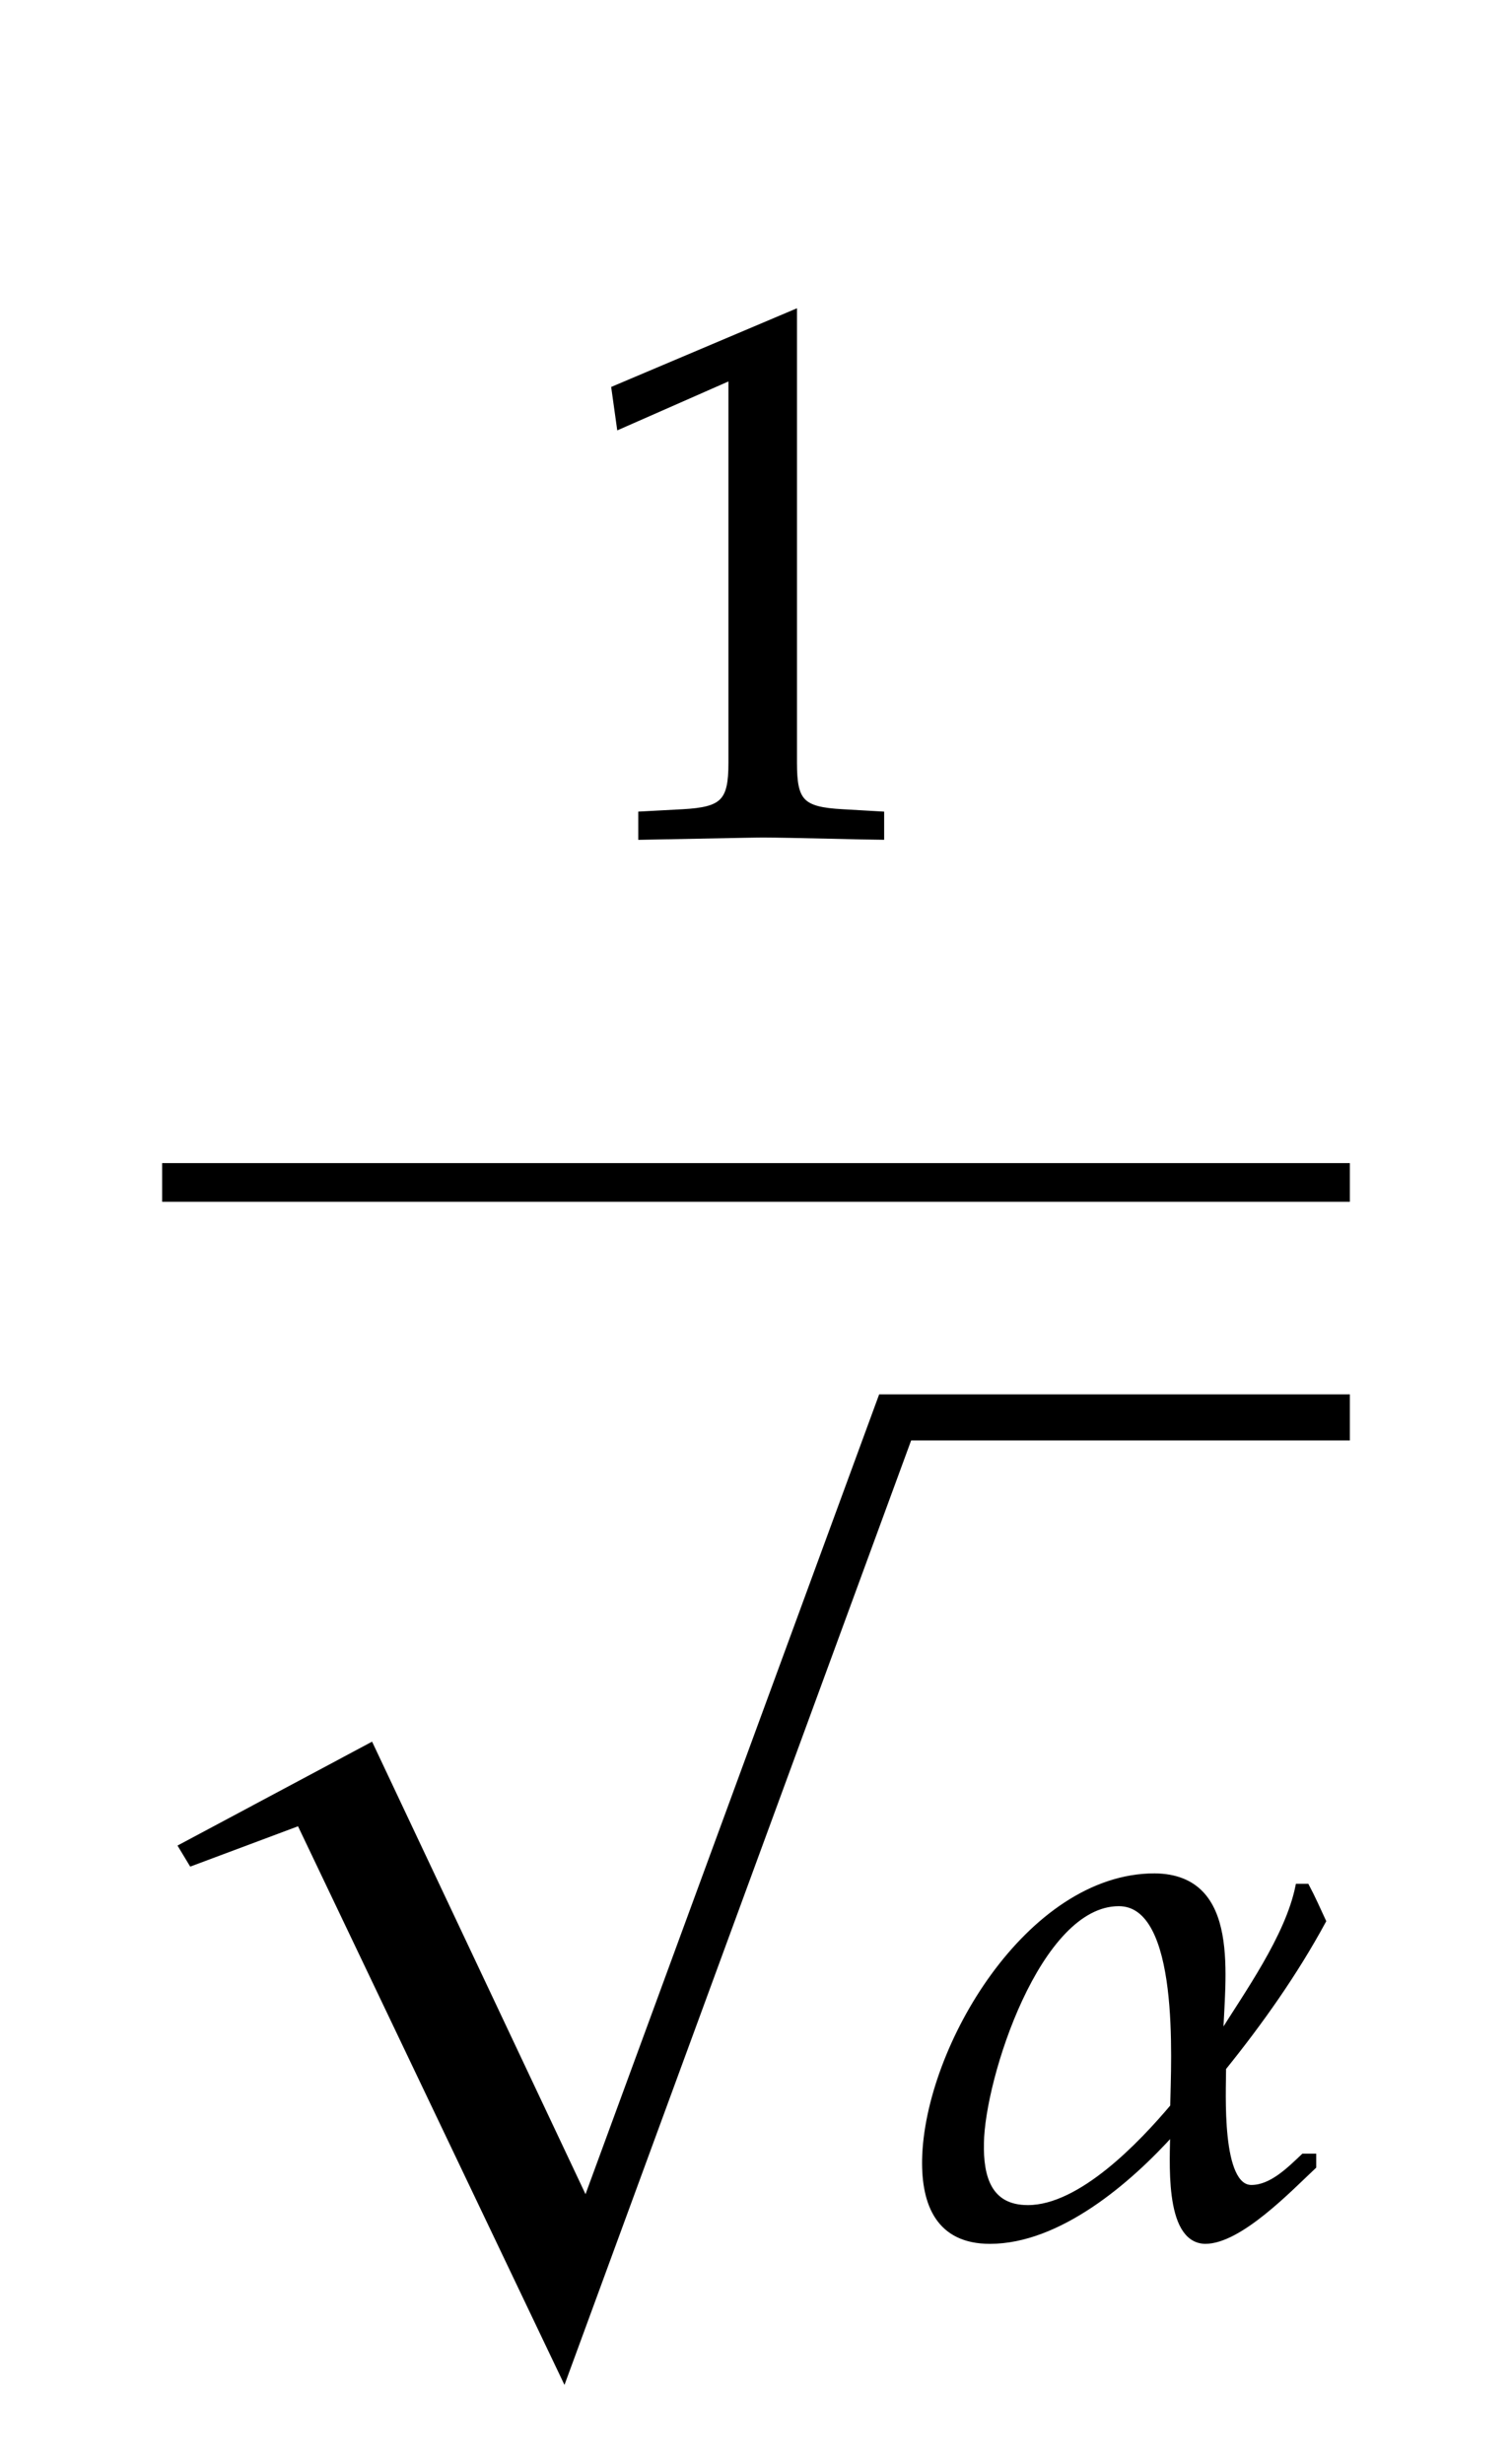
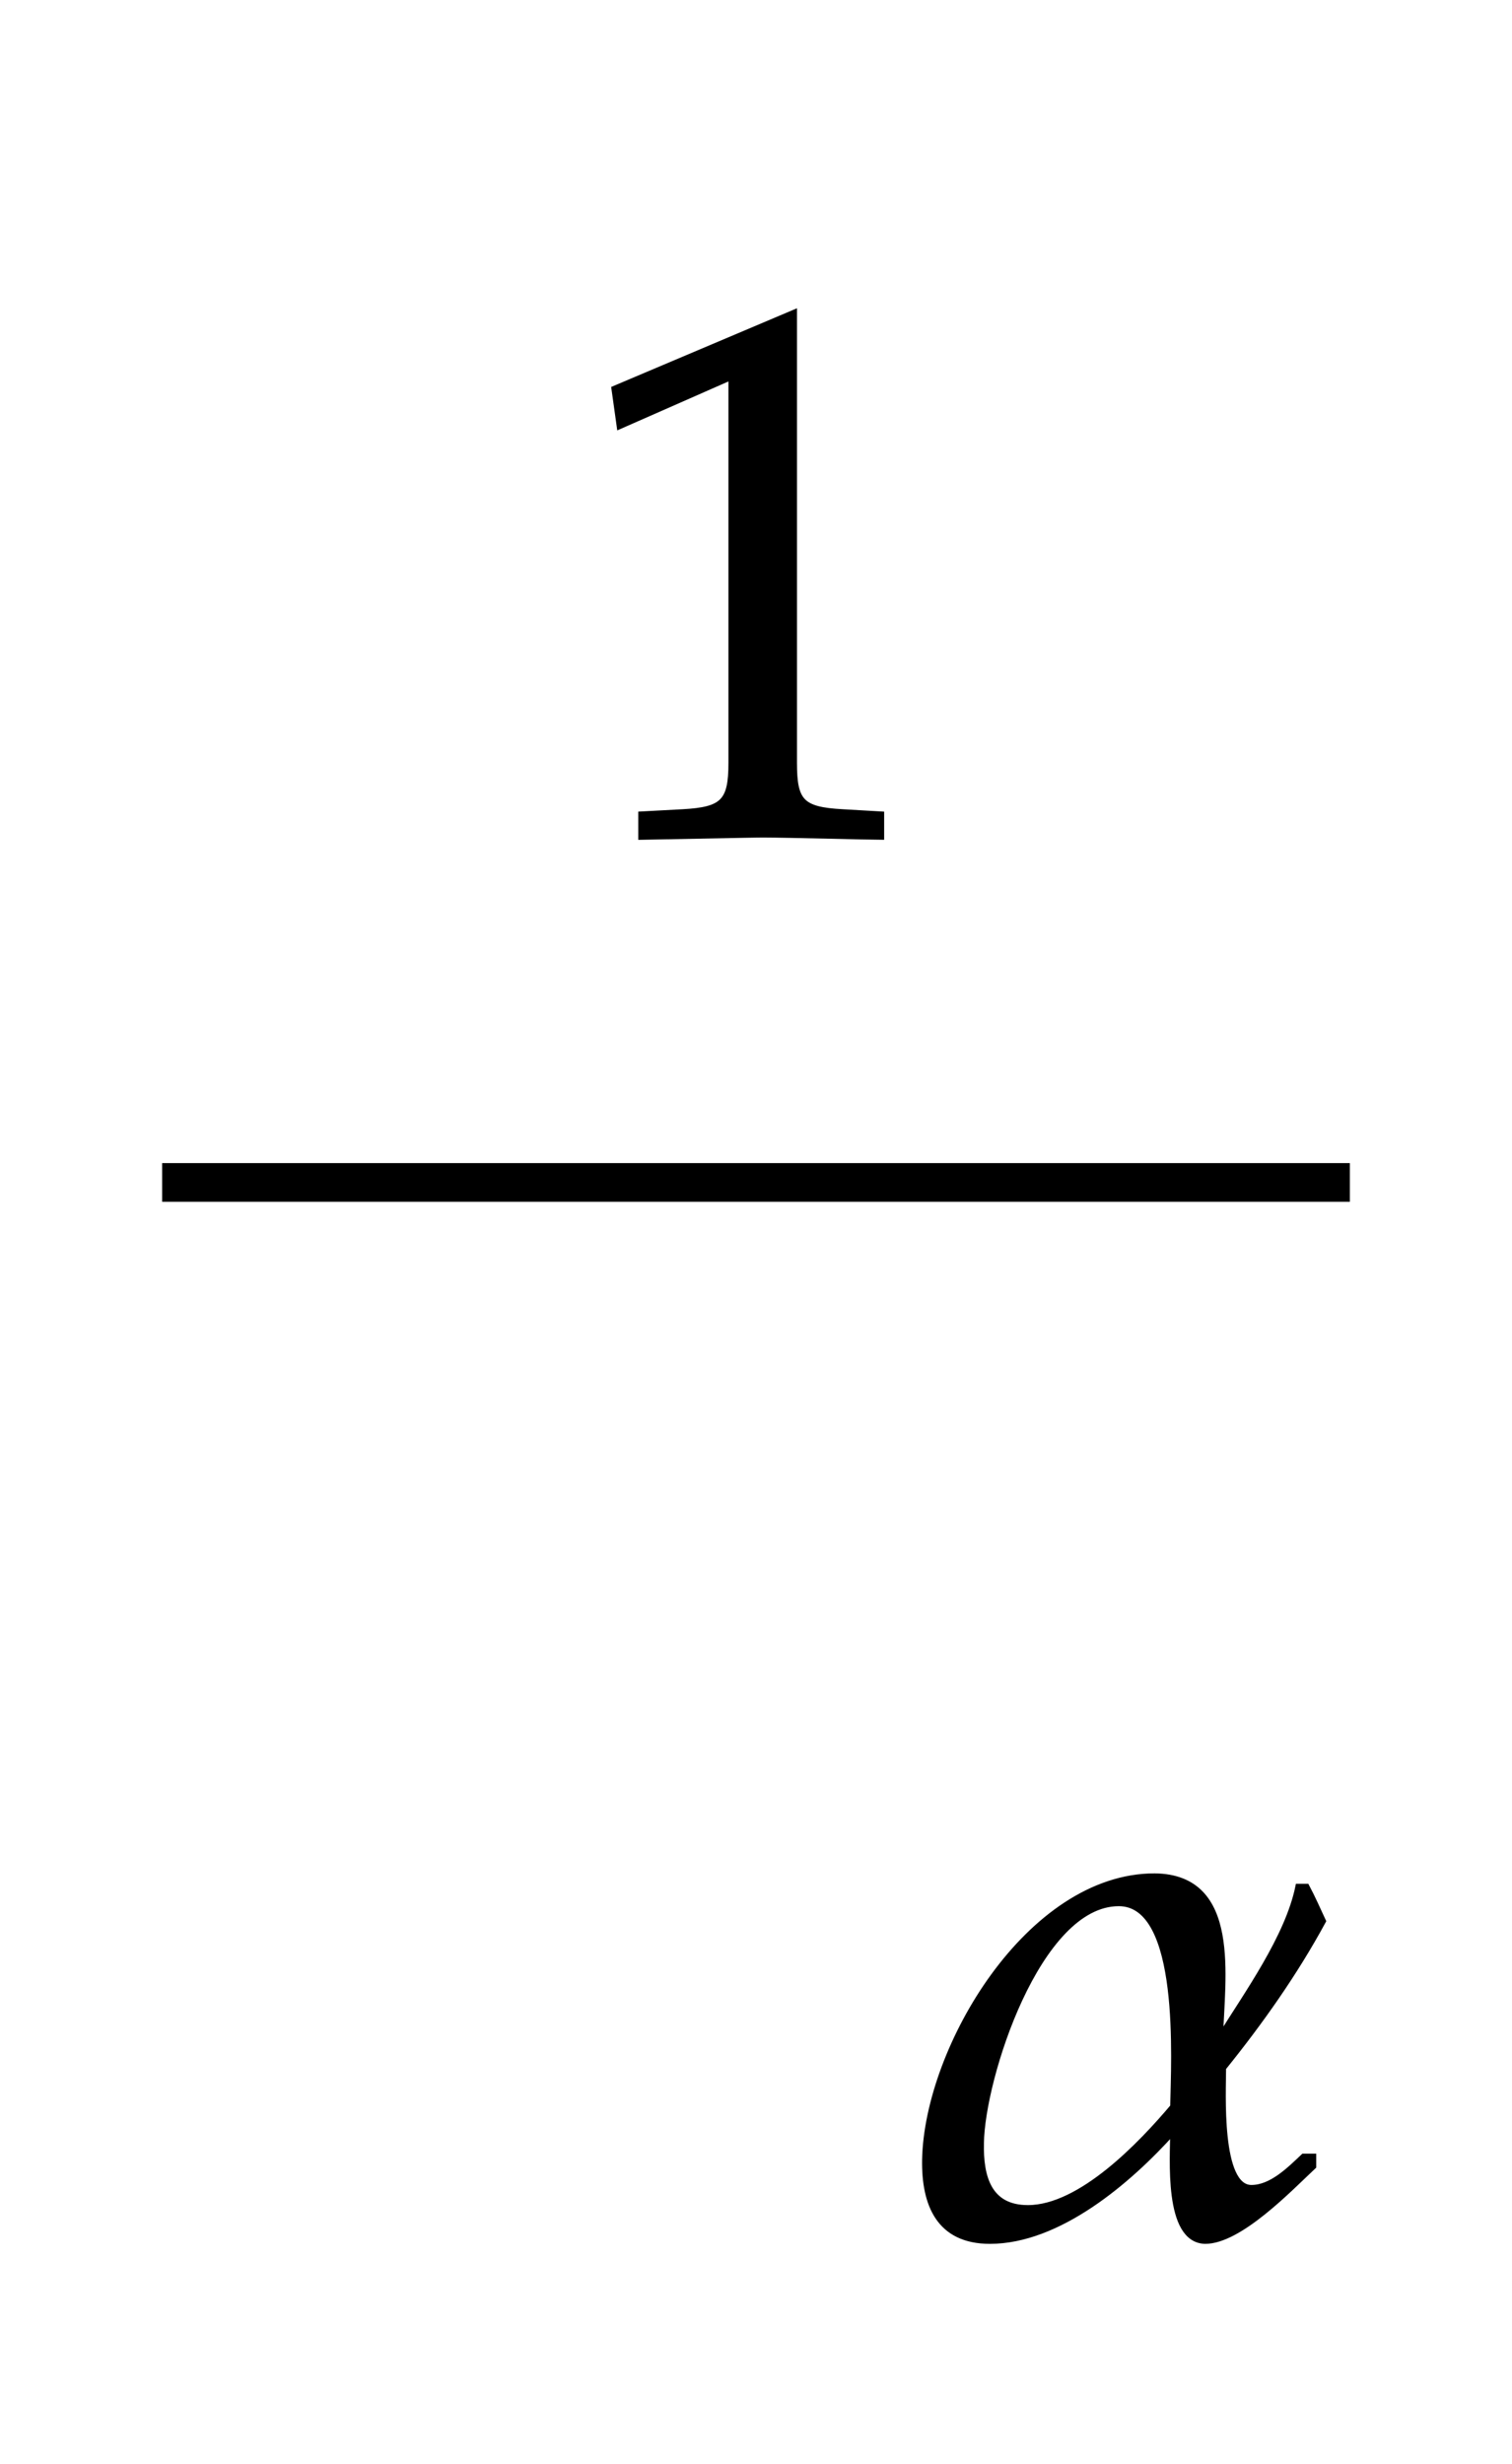
<svg xmlns="http://www.w3.org/2000/svg" width="34.5" height="56.2" style="width:34.5px;height:56.2px;font-family:Asana-Math, Asana;background:transparent;">
  <g>
    <g>
      <g>
        <g>
          <g>
            <g>
              <g transform="matrix(1,0,0,1,13,19.033)">
                <path transform="matrix(0.017,0,0,-0.017,0,0)" d="M418 -3L418 27L366 30C311 33 301 44 301 96L301 700L60 598L67 548L217 614L217 96C217 44 206 33 152 30L96 27L96 -3C250 0 250 0 261 0C292 0 402 -3 418 -3Z" stroke="rgb(0,0,0)" stroke-opacity="1" stroke-width="8" fill="rgb(0,0,0)" fill-opacity="1" />
              </g>
            </g>
          </g>
        </g>
        <g>
          <g>
            <g>
              <g>
                <g>
                  <g>
                    <g transform="matrix(1,0,0,1,20.7,50.833)">
                      <path transform="matrix(0.017,0,0,-0.017,0,0)" d="M400 -16C446 -16 513 54 545 84L545 97L532 97C513 79 489 55 462 55C417 55 424 184 424 216C474 278 520 343 558 413C551 428 544 444 536 459L525 459C511 391 456 315 420 257C422 336 445 472 332 473C164 473 27 243 24 93C23 33 43 -16 111 -16C203 -16 297 64 357 131C357 96 348 -15 400 -16ZM284 437C371 437 358 224 357 164C314 113 233 28 162 28C109 28 98 70 99 115C100 202 175 437 284 437Z" stroke="rgb(0,0,0)" stroke-opacity="1" stroke-width="8" fill="rgb(0,0,0)" fill-opacity="1" />
                    </g>
                  </g>
                </g>
              </g>
              <svg x="3.7" overflow="visible" y="31.8" height="17" width="27.1">
-                 <polygon points="0.35,10.29 4.79,7.92 9.66,18.24 16.36,0.00 27.10,0.00 27.10,1.05 17.09,1.05 9.18,22.59 3.10,9.85 0.64,10.77" style="fill:rgb(0,0,0);fill-opacity:1;stroke-width:1px;stroke:none;stroke-opacity:1;" />
-               </svg>
+                 </svg>
            </g>
          </g>
        </g>
        <line style="fill:none;stroke-width:0.883px;stroke:rgb(0, 0, 0);" x1="3.7" y1="26.967" x2="30.8" y2="26.967" />
      </g>
    </g>
  </g>
</svg>